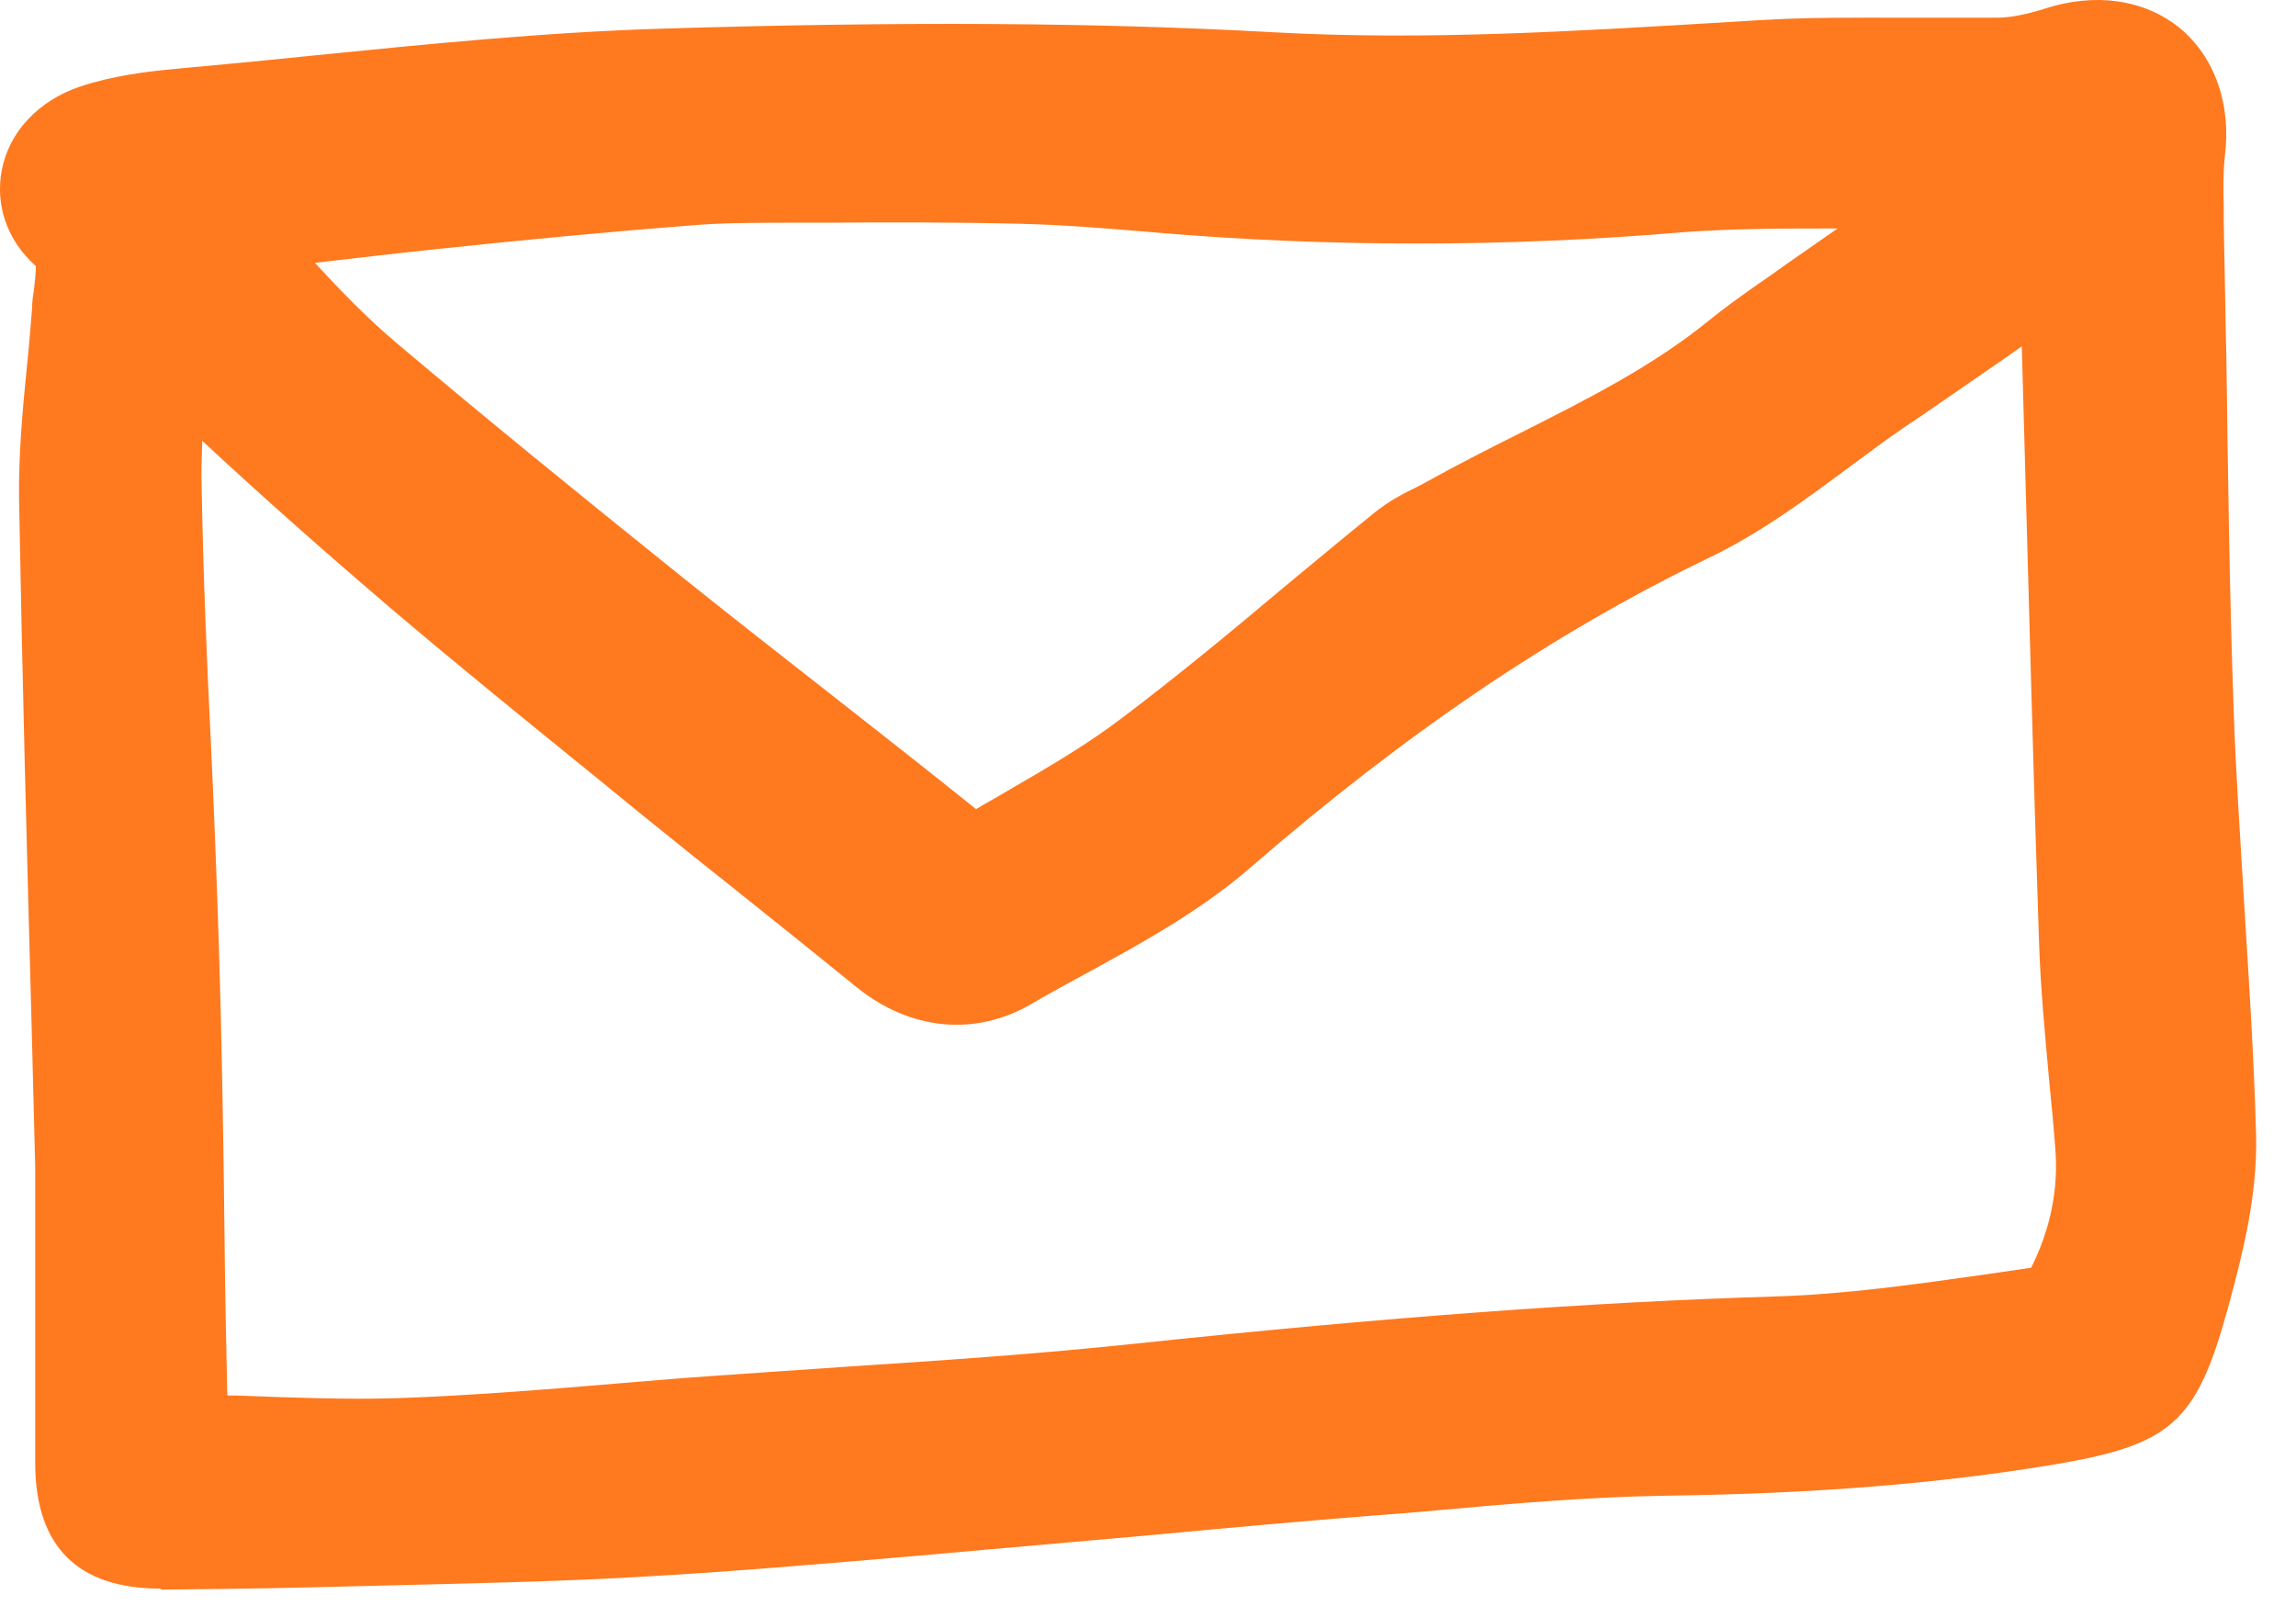
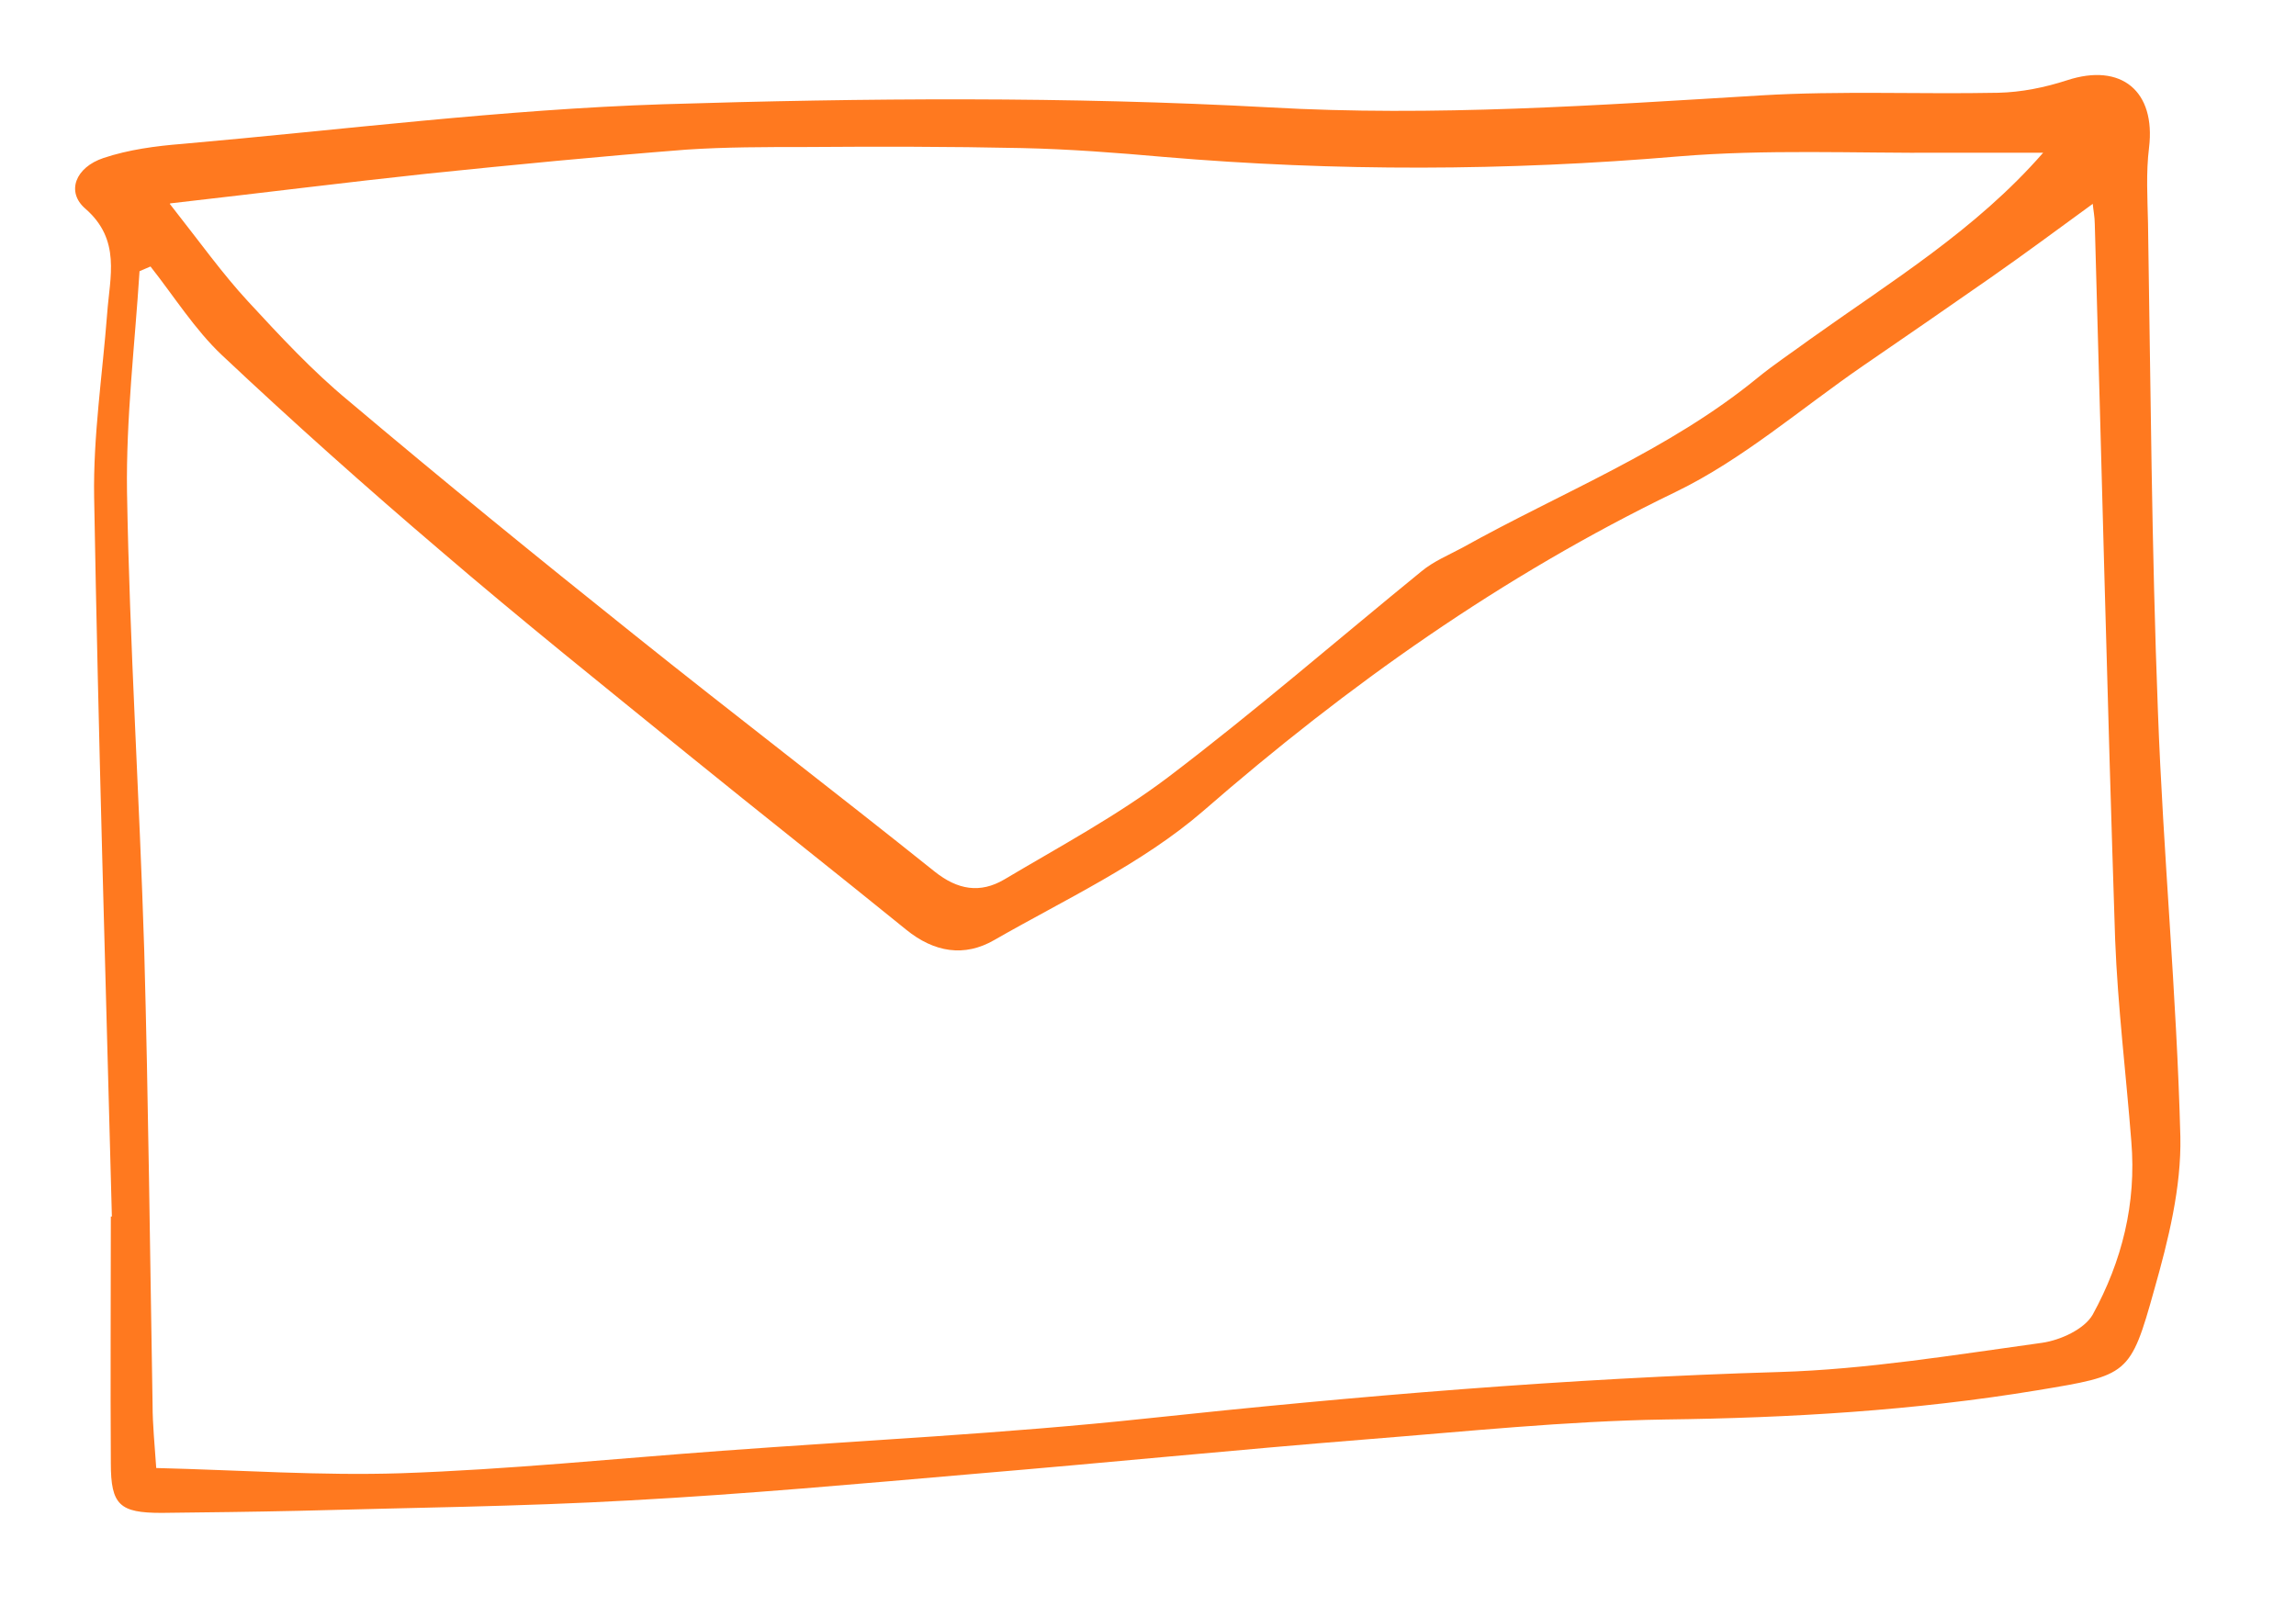
<svg xmlns="http://www.w3.org/2000/svg" width="44" height="31" viewBox="0 0 44 31" fill="none">
  <path d="M2.144 23.318C2.024 18.718 1.884 14.118 1.804 9.528C1.784 8.358 1.964 7.178 2.054 6.008C2.104 5.308 2.324 4.598 1.634 3.998C1.264 3.678 1.444 3.208 1.984 3.028C2.464 2.868 2.984 2.798 3.494 2.758C6.564 2.488 9.634 2.098 12.714 1.998C16.584 1.878 20.464 1.848 24.324 2.058C27.484 2.238 30.614 2.018 33.754 1.828C35.264 1.738 36.784 1.808 38.294 1.778C38.734 1.768 39.184 1.678 39.614 1.538C40.654 1.198 41.314 1.748 41.184 2.828C41.124 3.308 41.154 3.798 41.164 4.278C41.214 7.398 41.234 10.518 41.354 13.638C41.454 16.358 41.714 19.068 41.784 21.788C41.804 22.758 41.554 23.768 41.284 24.718C40.824 26.368 40.784 26.358 39.044 26.648C36.684 27.038 34.304 27.178 31.904 27.208C30.004 27.238 28.094 27.438 26.194 27.588C23.694 27.788 21.194 28.038 18.694 28.248C16.494 28.438 14.294 28.638 12.084 28.758C9.964 28.878 7.844 28.898 5.734 28.958C4.854 28.978 3.974 28.988 3.094 28.998C2.294 28.998 2.124 28.848 2.124 28.048C2.114 26.468 2.124 24.898 2.124 23.318C2.124 23.318 2.144 23.318 2.154 23.318H2.144ZM40.104 3.908C39.404 4.418 38.784 4.878 38.154 5.318C37.334 5.888 36.514 6.458 35.694 7.018C34.504 7.838 33.394 8.808 32.114 9.428C28.784 11.038 25.834 13.128 23.054 15.548C21.884 16.558 20.414 17.238 19.054 18.018C18.484 18.348 17.904 18.258 17.364 17.818C15.984 16.698 14.574 15.588 13.194 14.468C11.594 13.168 9.994 11.888 8.434 10.548C7.014 9.338 5.614 8.088 4.254 6.808C3.734 6.318 3.334 5.678 2.884 5.108L2.674 5.198C2.584 6.608 2.414 8.018 2.434 9.428C2.484 12.358 2.674 15.288 2.764 18.218C2.844 21.118 2.874 24.018 2.924 26.928C2.924 27.308 2.964 27.688 2.994 28.138C4.614 28.178 6.154 28.288 7.684 28.238C9.734 28.168 11.784 27.958 13.834 27.808C16.544 27.608 19.264 27.478 21.974 27.188C26.004 26.758 30.034 26.418 34.094 26.298C35.774 26.248 37.464 25.968 39.134 25.738C39.484 25.688 39.944 25.478 40.104 25.198C40.664 24.178 40.944 23.068 40.844 21.878C40.744 20.588 40.584 19.298 40.534 18.008C40.384 13.438 40.274 8.868 40.144 4.298C40.144 4.158 40.114 4.018 40.104 3.898V3.908ZM3.254 3.908C3.844 4.658 4.264 5.248 4.754 5.778C5.364 6.438 5.984 7.108 6.674 7.678C8.474 9.198 10.304 10.688 12.144 12.158C14.054 13.688 16.004 15.178 17.914 16.708C18.354 17.058 18.784 17.128 19.244 16.858C20.304 16.228 21.404 15.638 22.384 14.898C24.044 13.638 25.624 12.268 27.244 10.948C27.474 10.758 27.764 10.638 28.024 10.498C29.924 9.438 31.974 8.638 33.674 7.248C34.004 6.978 34.354 6.748 34.694 6.498C36.234 5.398 37.864 4.408 39.154 2.928C38.484 2.928 37.854 2.928 37.234 2.928C35.544 2.938 33.844 2.858 32.164 2.998C28.874 3.278 25.594 3.288 22.304 3.008C21.404 2.928 20.494 2.858 19.584 2.838C18.194 2.808 16.804 2.808 15.424 2.818C14.664 2.818 13.904 2.818 13.154 2.868C11.494 2.998 9.844 3.158 8.194 3.328C6.604 3.498 5.024 3.698 3.264 3.898L3.254 3.908Z" fill="#FF791F" />
-   <path d="M3.075 30.449C1.495 30.449 0.685 29.649 0.675 28.069C0.675 26.949 0.675 25.829 0.675 24.709V22.379L0.605 19.619C0.515 16.319 0.425 12.919 0.365 9.559C0.355 8.689 0.435 7.839 0.515 7.029C0.555 6.659 0.585 6.279 0.615 5.909C0.615 5.779 0.635 5.649 0.655 5.519C0.665 5.389 0.695 5.199 0.685 5.099C0.135 4.609 -0.095 3.929 0.035 3.259C0.175 2.529 0.735 1.929 1.535 1.659C2.165 1.449 2.825 1.369 3.375 1.319C4.235 1.239 5.095 1.159 5.955 1.069C8.155 0.849 10.415 0.619 12.685 0.549C17.285 0.409 21.015 0.429 24.416 0.619C27.326 0.779 30.175 0.599 33.185 0.419L33.675 0.389C34.625 0.329 35.575 0.339 36.495 0.339C37.085 0.339 37.685 0.339 38.275 0.339C38.545 0.339 38.855 0.269 39.175 0.169C40.155 -0.151 41.095 -0.011 41.775 0.539C42.445 1.099 42.765 1.999 42.635 3.009C42.605 3.289 42.605 3.619 42.615 3.969V4.259C42.635 5.129 42.645 5.999 42.666 6.879C42.696 9.079 42.725 11.359 42.805 13.589C42.845 14.819 42.935 16.079 43.005 17.299C43.095 18.749 43.195 20.259 43.235 21.749C43.265 22.919 42.975 24.049 42.685 25.109C42.085 27.279 41.605 27.699 39.315 28.079C37.125 28.439 34.795 28.629 31.925 28.669C30.475 28.689 28.985 28.819 27.535 28.949C27.125 28.989 26.725 29.019 26.315 29.049C24.945 29.159 23.585 29.279 22.225 29.409C21.095 29.509 19.955 29.609 18.825 29.709L17.595 29.819C15.825 29.969 13.995 30.129 12.175 30.229C10.585 30.319 8.975 30.349 7.425 30.389C6.875 30.399 6.335 30.419 5.785 30.429C4.895 30.449 4.005 30.459 3.115 30.469H3.095L3.075 30.449ZM4.365 26.749C4.425 26.749 4.485 26.749 4.535 26.749C5.605 26.789 6.625 26.829 7.615 26.799C9.045 26.749 10.515 26.629 11.935 26.509C12.525 26.459 13.125 26.409 13.715 26.369C14.535 26.309 15.355 26.259 16.175 26.199C18.025 26.079 19.945 25.949 21.805 25.749C26.555 25.249 30.436 24.959 34.035 24.849C35.365 24.809 36.695 24.619 38.105 24.419L38.925 24.299C39.295 23.559 39.455 22.779 39.385 21.989C39.355 21.579 39.315 21.179 39.275 20.769C39.195 19.879 39.105 18.969 39.075 18.039C38.965 14.839 38.886 11.639 38.795 8.439L38.745 6.639C38.135 7.069 37.515 7.489 36.895 7.919L36.495 8.189C36.145 8.429 35.795 8.689 35.445 8.949C34.595 9.579 33.725 10.229 32.715 10.709C29.775 12.129 26.925 14.059 23.975 16.619C22.995 17.469 21.875 18.079 20.796 18.669C20.445 18.859 20.095 19.049 19.755 19.249C18.685 19.869 17.445 19.749 16.425 18.929C15.725 18.359 15.025 17.799 14.325 17.239C13.635 16.689 12.945 16.139 12.255 15.579L11.485 14.949C10.165 13.879 8.795 12.769 7.465 11.639C6.225 10.579 5.015 9.509 3.875 8.449C3.865 8.769 3.855 9.079 3.865 9.389C3.895 11.029 3.965 12.699 4.045 14.319C4.105 15.599 4.155 16.879 4.195 18.159C4.255 20.079 4.285 22.029 4.305 23.919C4.315 24.849 4.335 25.779 4.355 26.719L4.365 26.749ZM6.035 5.039C6.525 5.569 7.045 6.109 7.605 6.579C9.225 7.949 11.005 9.399 13.046 11.039C14.005 11.809 14.965 12.559 15.935 13.319C16.865 14.049 17.785 14.769 18.705 15.509C18.885 15.399 19.075 15.299 19.255 15.189C20.065 14.719 20.825 14.279 21.505 13.759C22.565 12.959 23.615 12.089 24.625 11.239C25.195 10.769 25.755 10.299 26.325 9.839C26.605 9.609 26.895 9.459 27.125 9.349C27.185 9.319 27.255 9.279 27.315 9.249C27.905 8.919 28.515 8.609 29.095 8.319C30.425 7.649 31.675 7.019 32.755 6.139C33.025 5.919 33.305 5.719 33.585 5.519L33.845 5.339C34.155 5.119 34.465 4.899 34.785 4.679C34.925 4.579 35.075 4.479 35.215 4.379C34.205 4.379 33.235 4.379 32.275 4.449C28.875 4.739 25.475 4.739 22.175 4.459C21.235 4.379 20.386 4.309 19.546 4.289C18.305 4.259 17.035 4.259 15.796 4.269H15.145C14.485 4.269 13.865 4.269 13.255 4.319C11.725 4.439 10.115 4.589 8.325 4.779C7.565 4.859 6.805 4.949 6.025 5.039H6.035Z" fill="#FF791F" />
</svg>